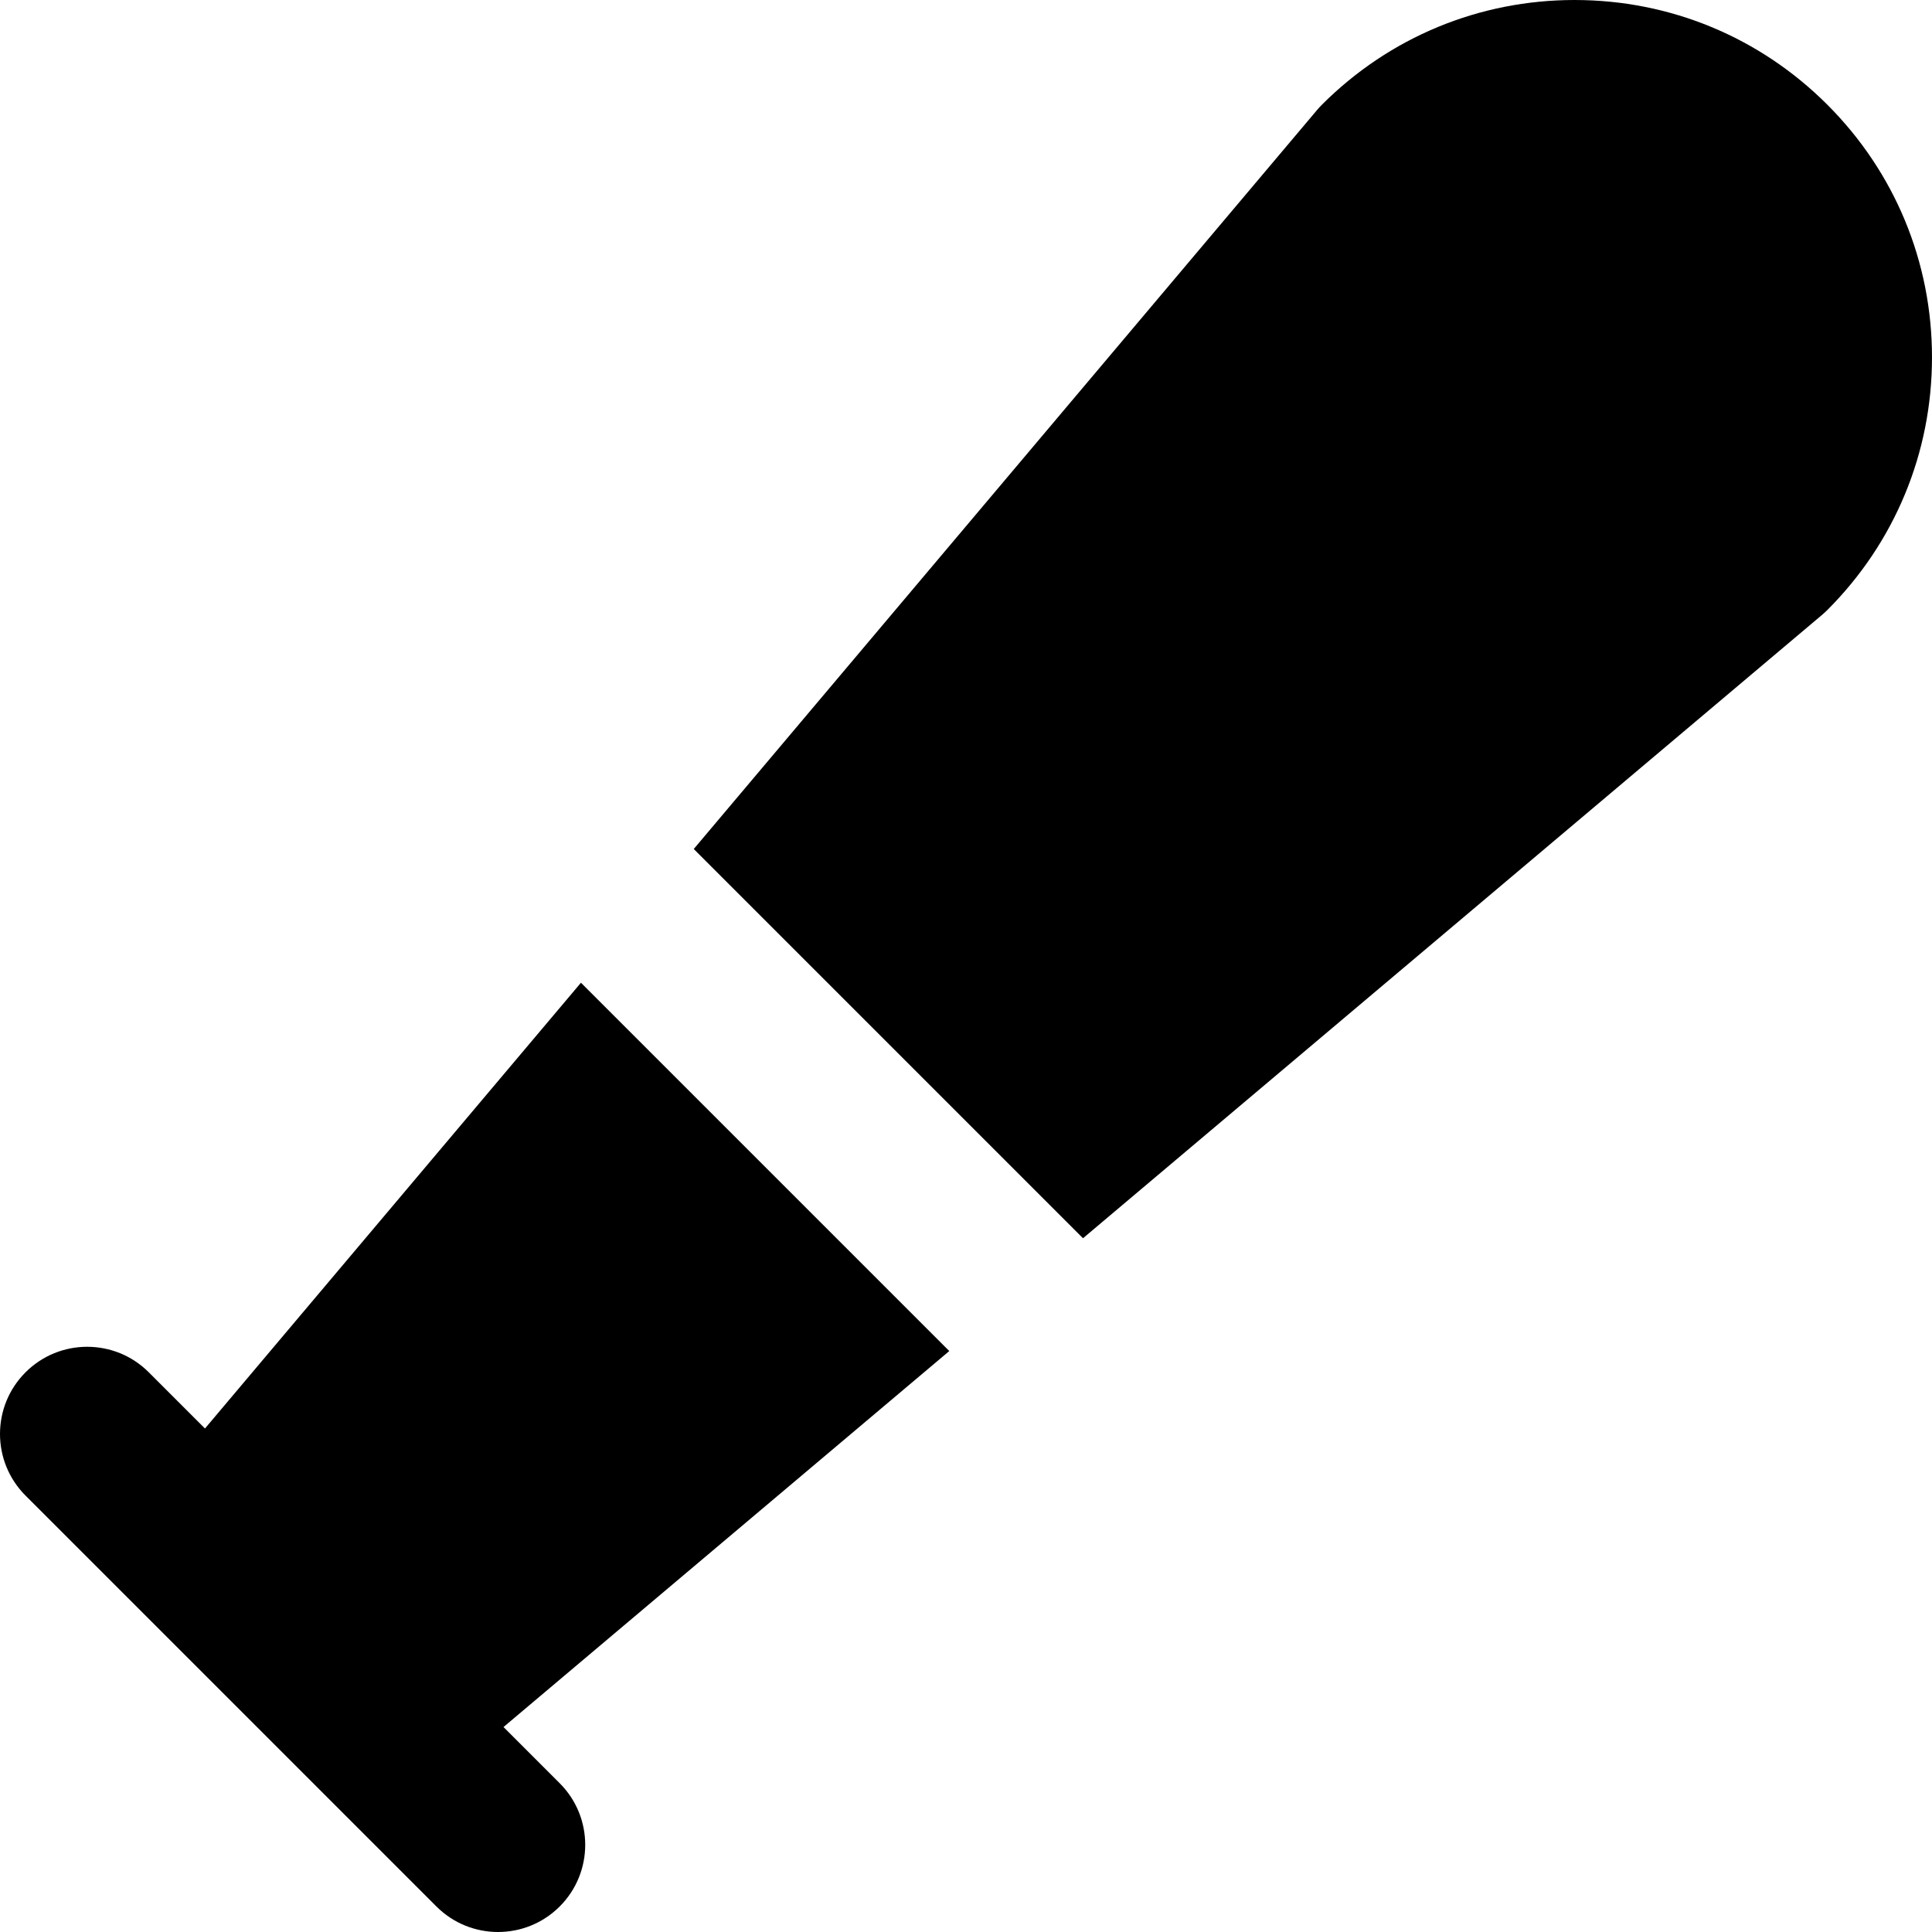
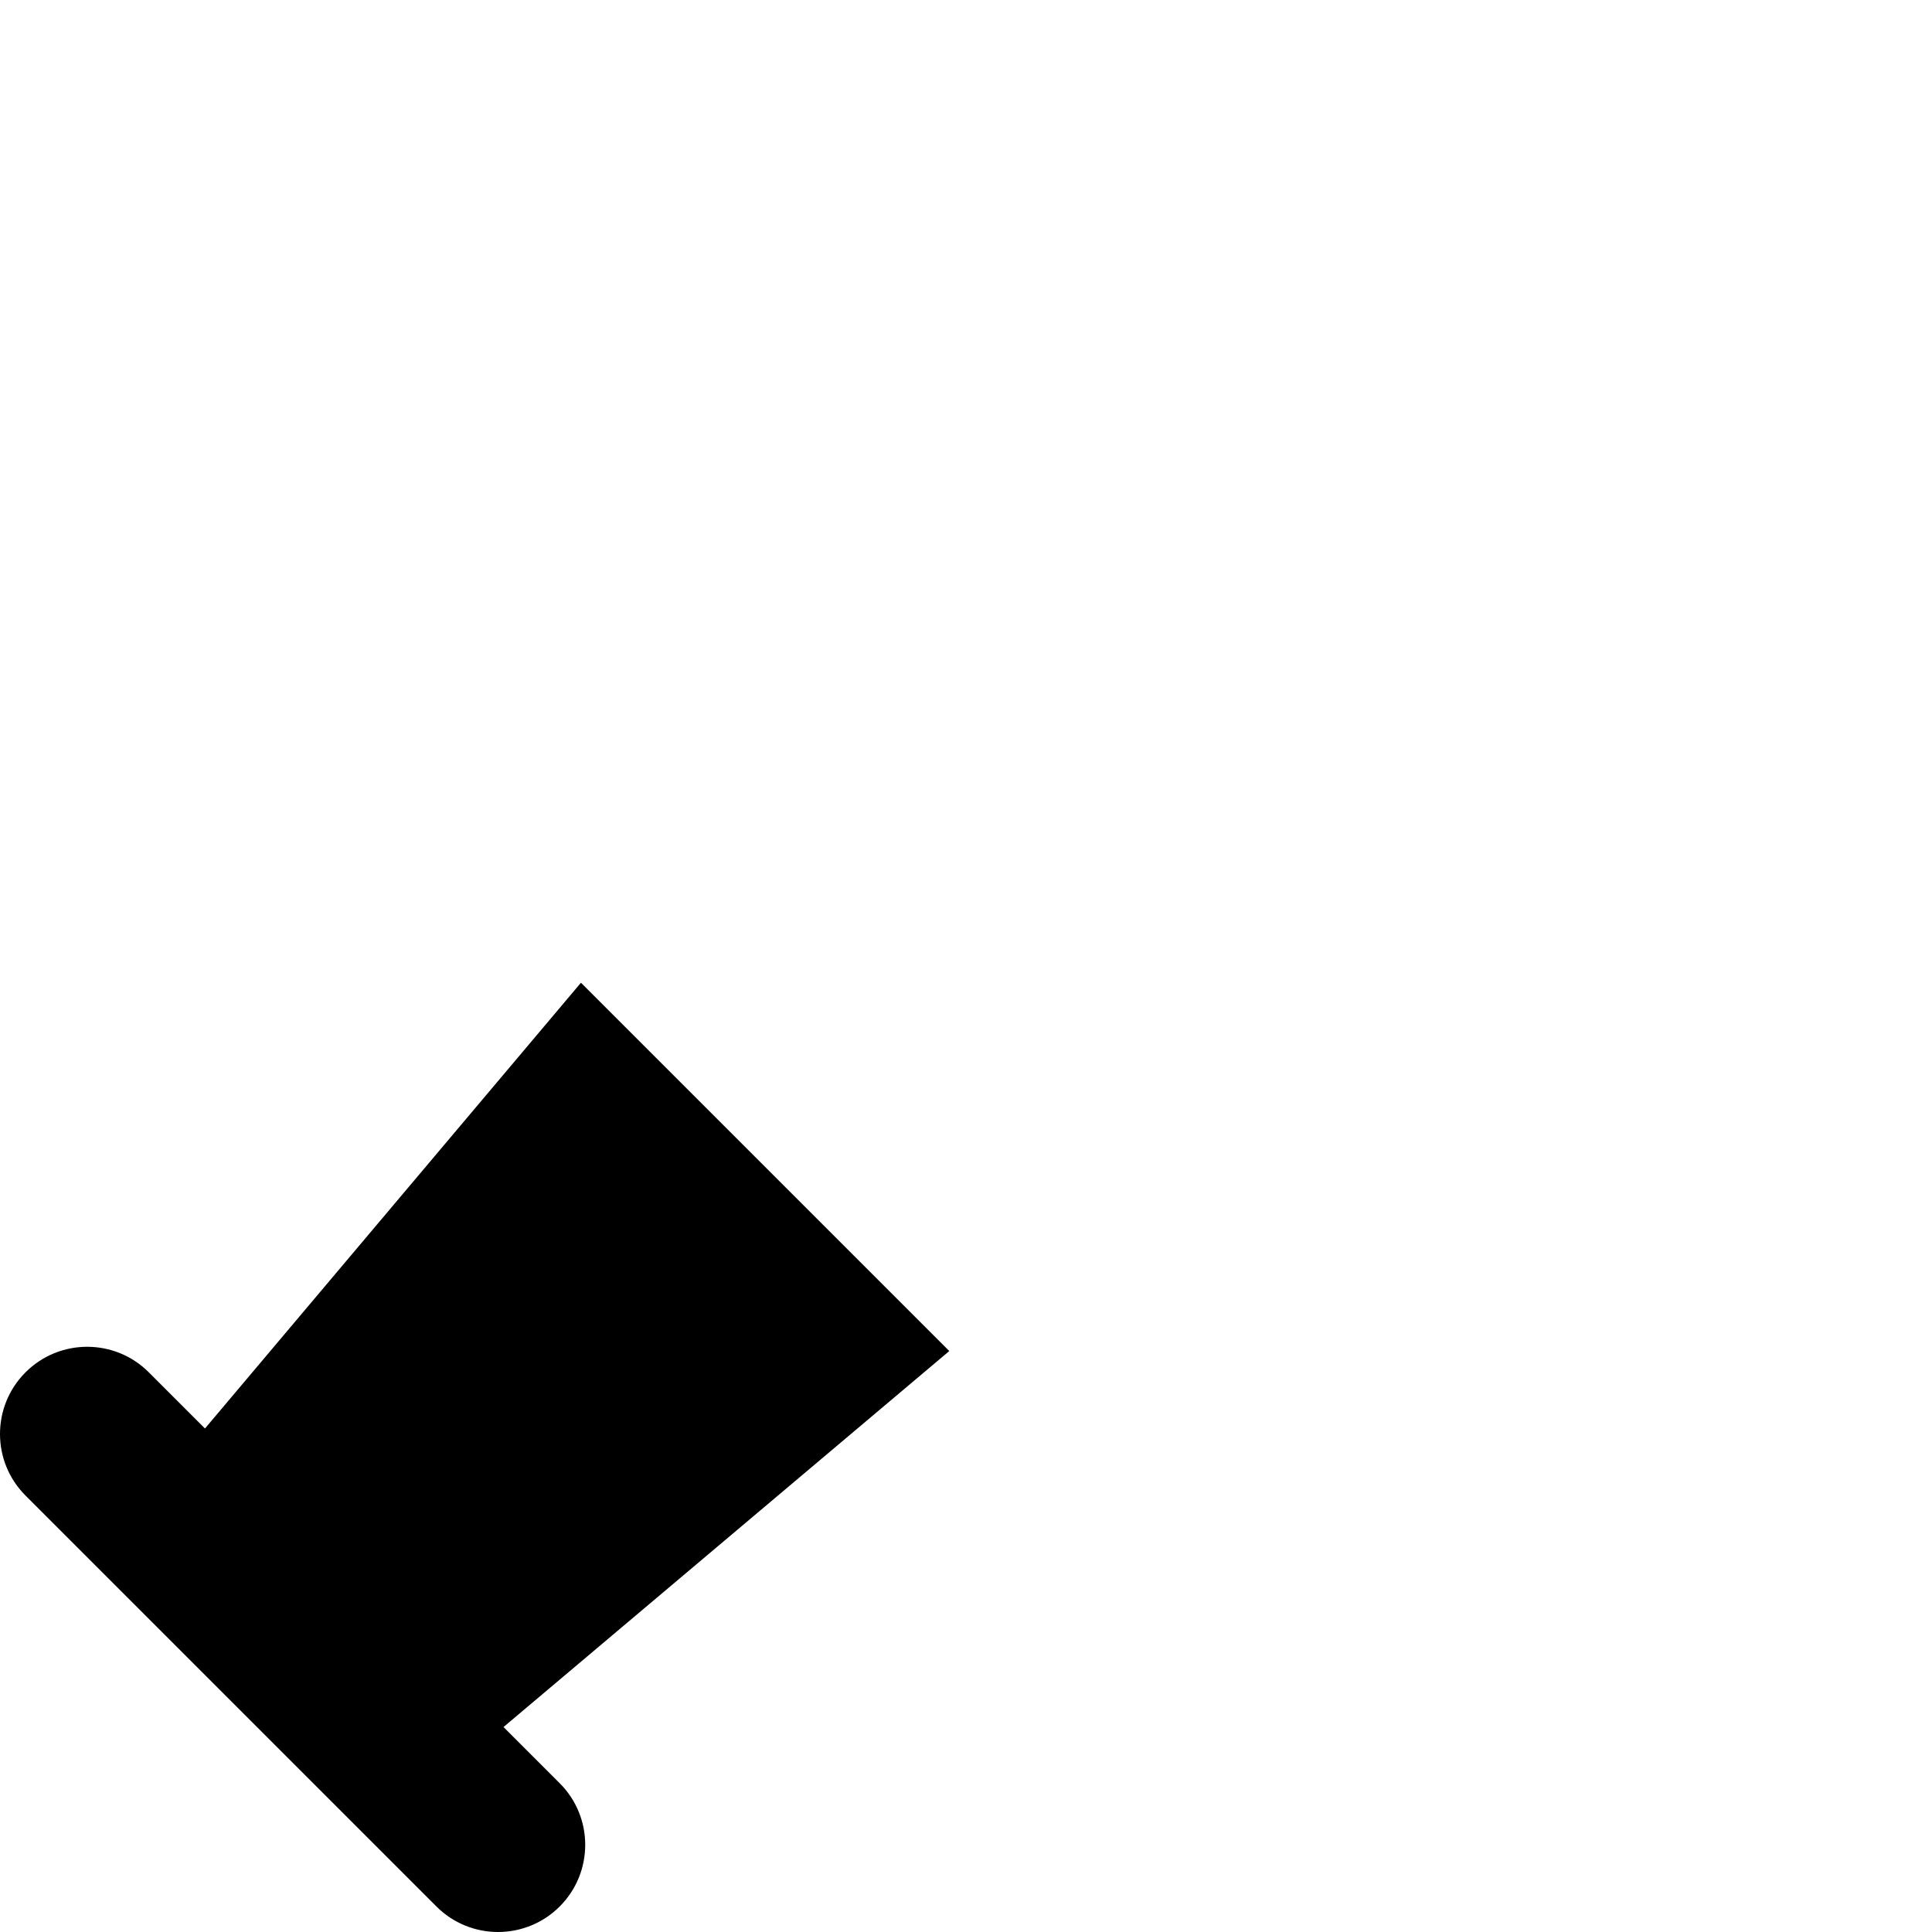
<svg xmlns="http://www.w3.org/2000/svg" version="1.1" id="Layer_1" x="0px" y="0px" viewBox="0 0 332.477 332.477" style="enable-background:new 0 0 332.477 332.477;" xml:space="preserve">
  <g id="XMLID_535_">
-     <path id="XMLID_536_" d="M270.977,0c-16.424,0-31.867,6.397-43.482,18.013c-0.298,0.3-0.585,0.612-0.858,0.936L119.389,146.103   l66.985,66.985l127.153-107.249c0.323-0.273,0.636-0.56,0.936-0.858c11.615-11.612,18.012-27.055,18.013-43.482   c0-16.426-6.397-31.869-18.011-43.482C302.849,6.399,287.407,0.001,270.981,0.001L270.977,0z" />
    <path id="XMLID_782_" d="M25.386,278.365c0.033,0.035,0.068,0.068,0.101,0.103l28.69,28.689c0.01,0.01,0.02,0.02,0.029,0.03   l20.898,20.898c2.93,2.93,6.767,4.393,10.606,4.392c3.839,0.001,7.679-1.464,10.606-4.392c5.858-5.858,5.858-15.355,0-21.213   l-9.667-9.668l76.711-64.704l-63.384-63.383l-64.702,76.712l-9.669-9.668c-5.858-5.859-15.356-5.858-21.213,0   c-5.857,5.857-5.857,15.354,0,21.212L25.386,278.365z" />
  </g>
  <g>
</g>
  <g>
</g>
  <g>
</g>
  <g>
</g>
  <g>
</g>
  <g>
</g>
  <g>
</g>
  <g>
</g>
  <g>
</g>
  <g>
</g>
  <g>
</g>
  <g>
</g>
  <g>
</g>
  <g>
</g>
  <g>
</g>
</svg>